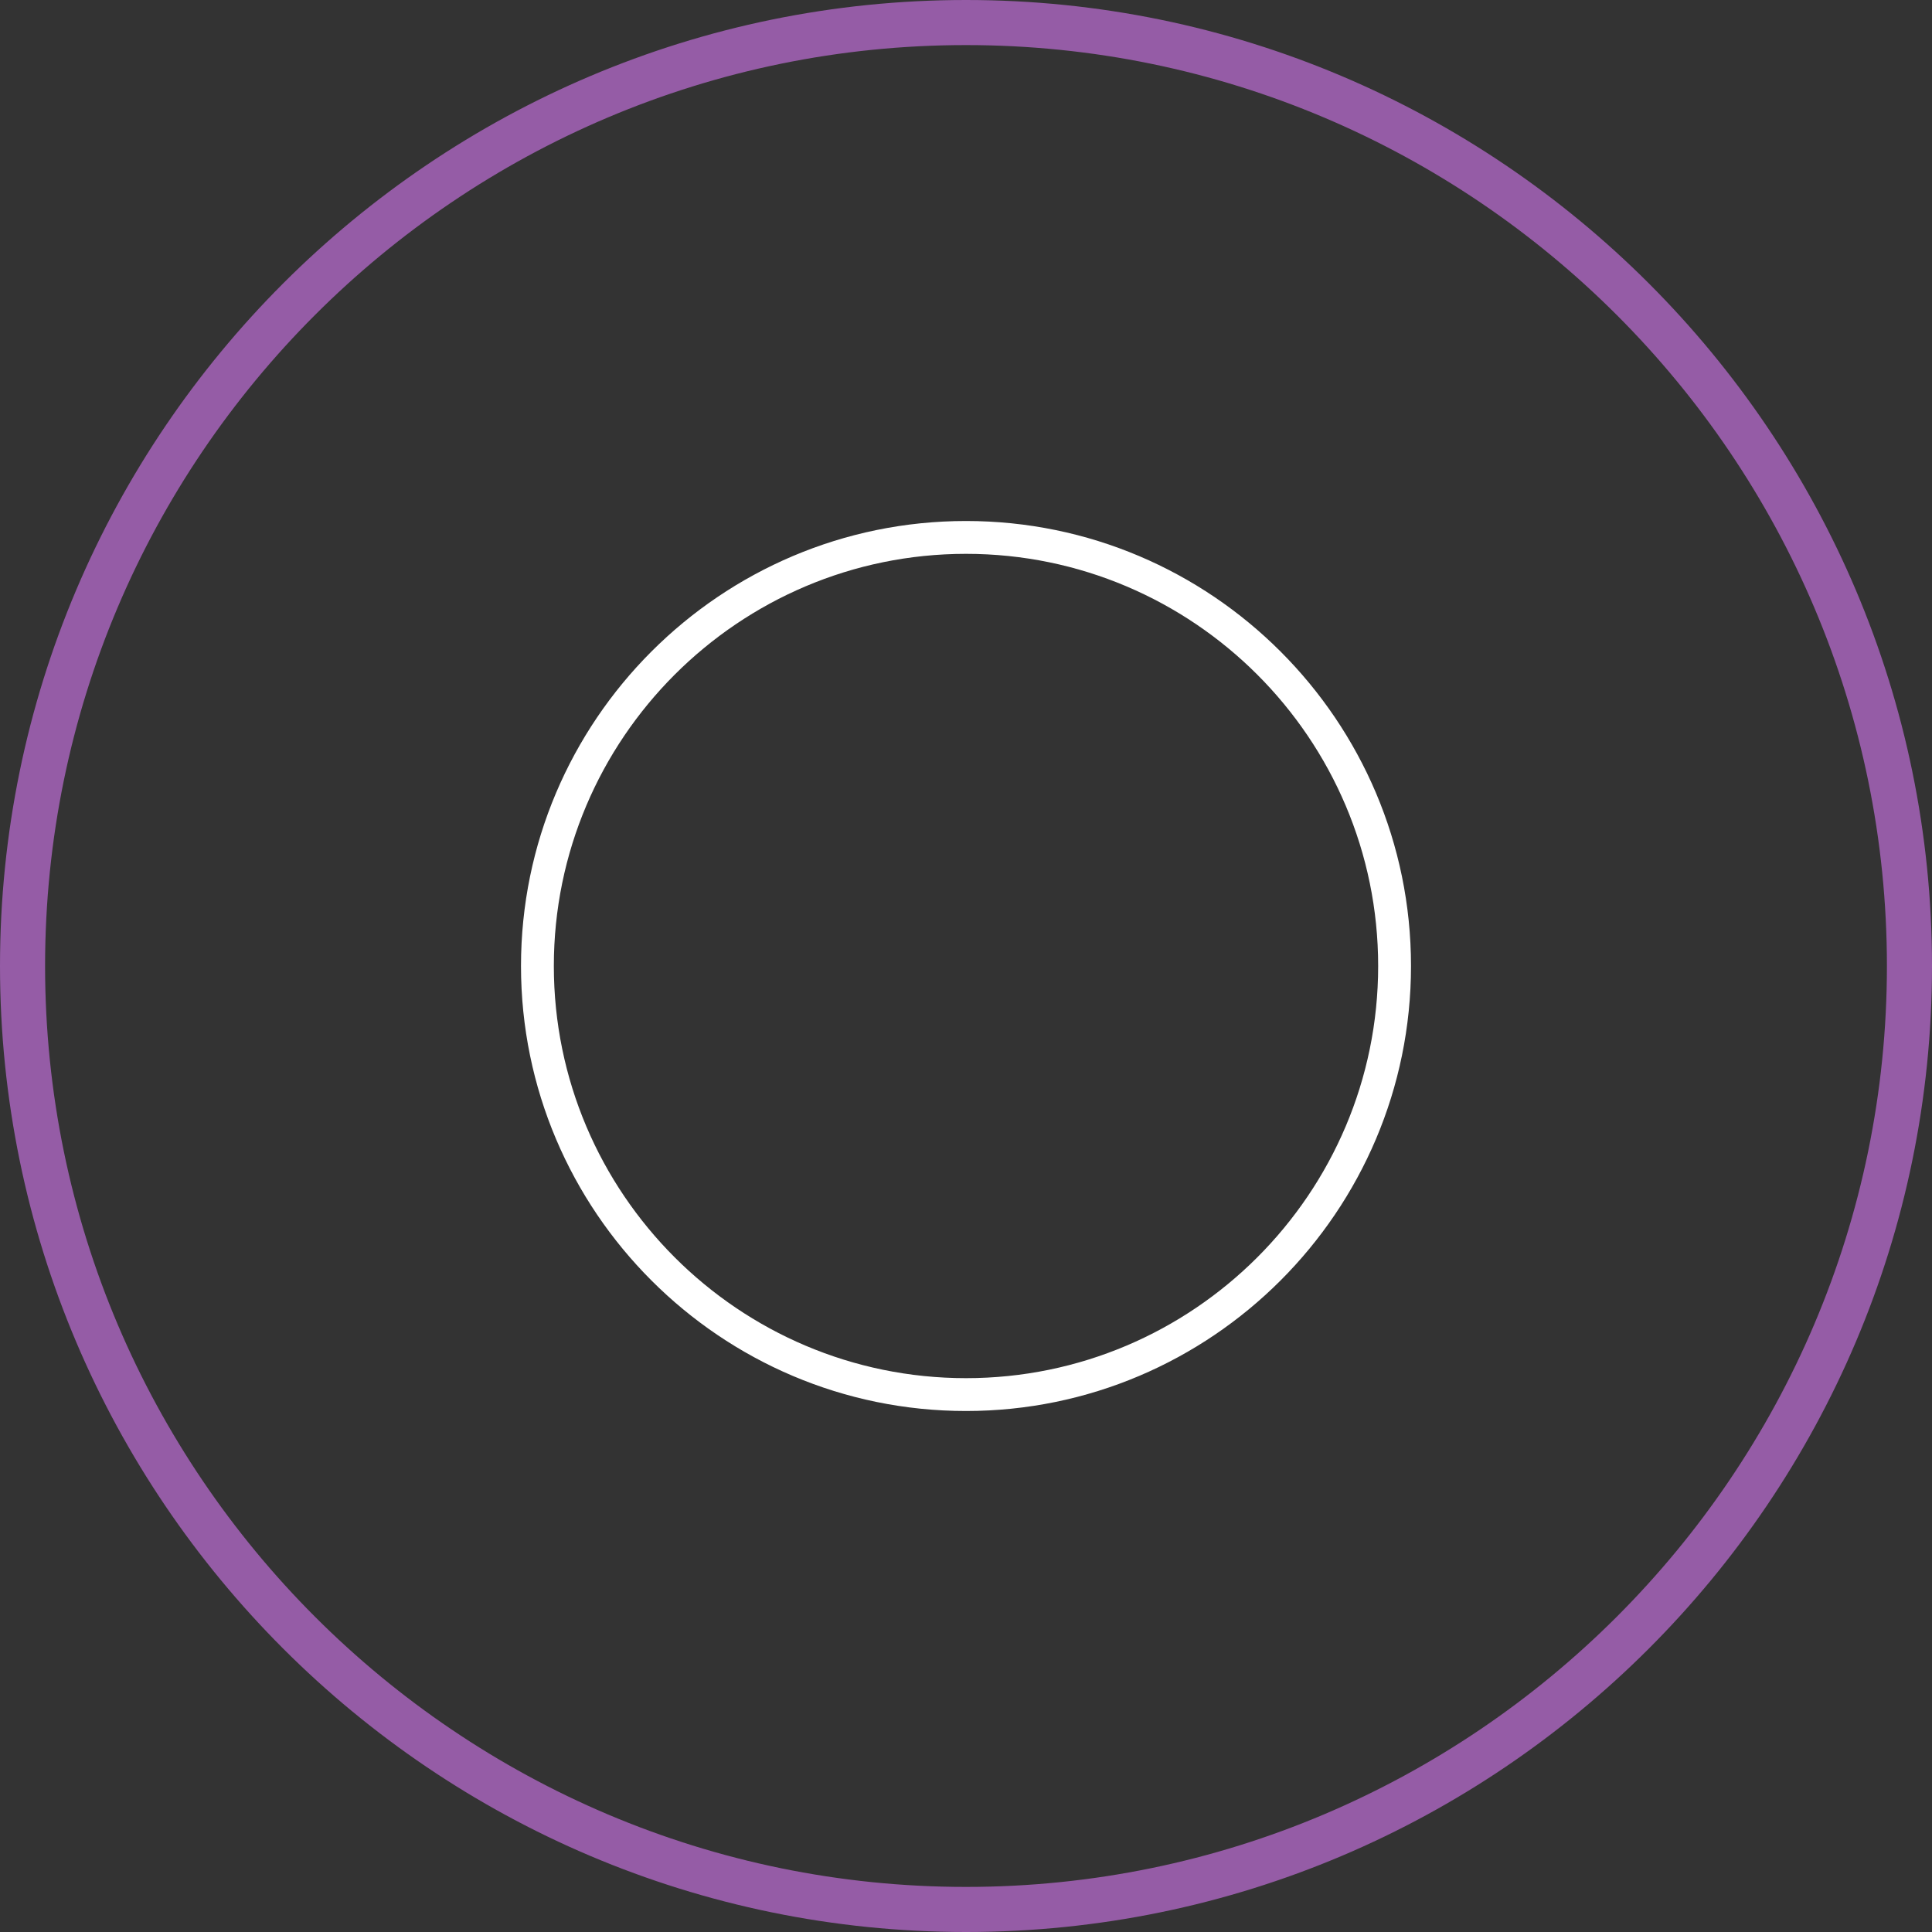
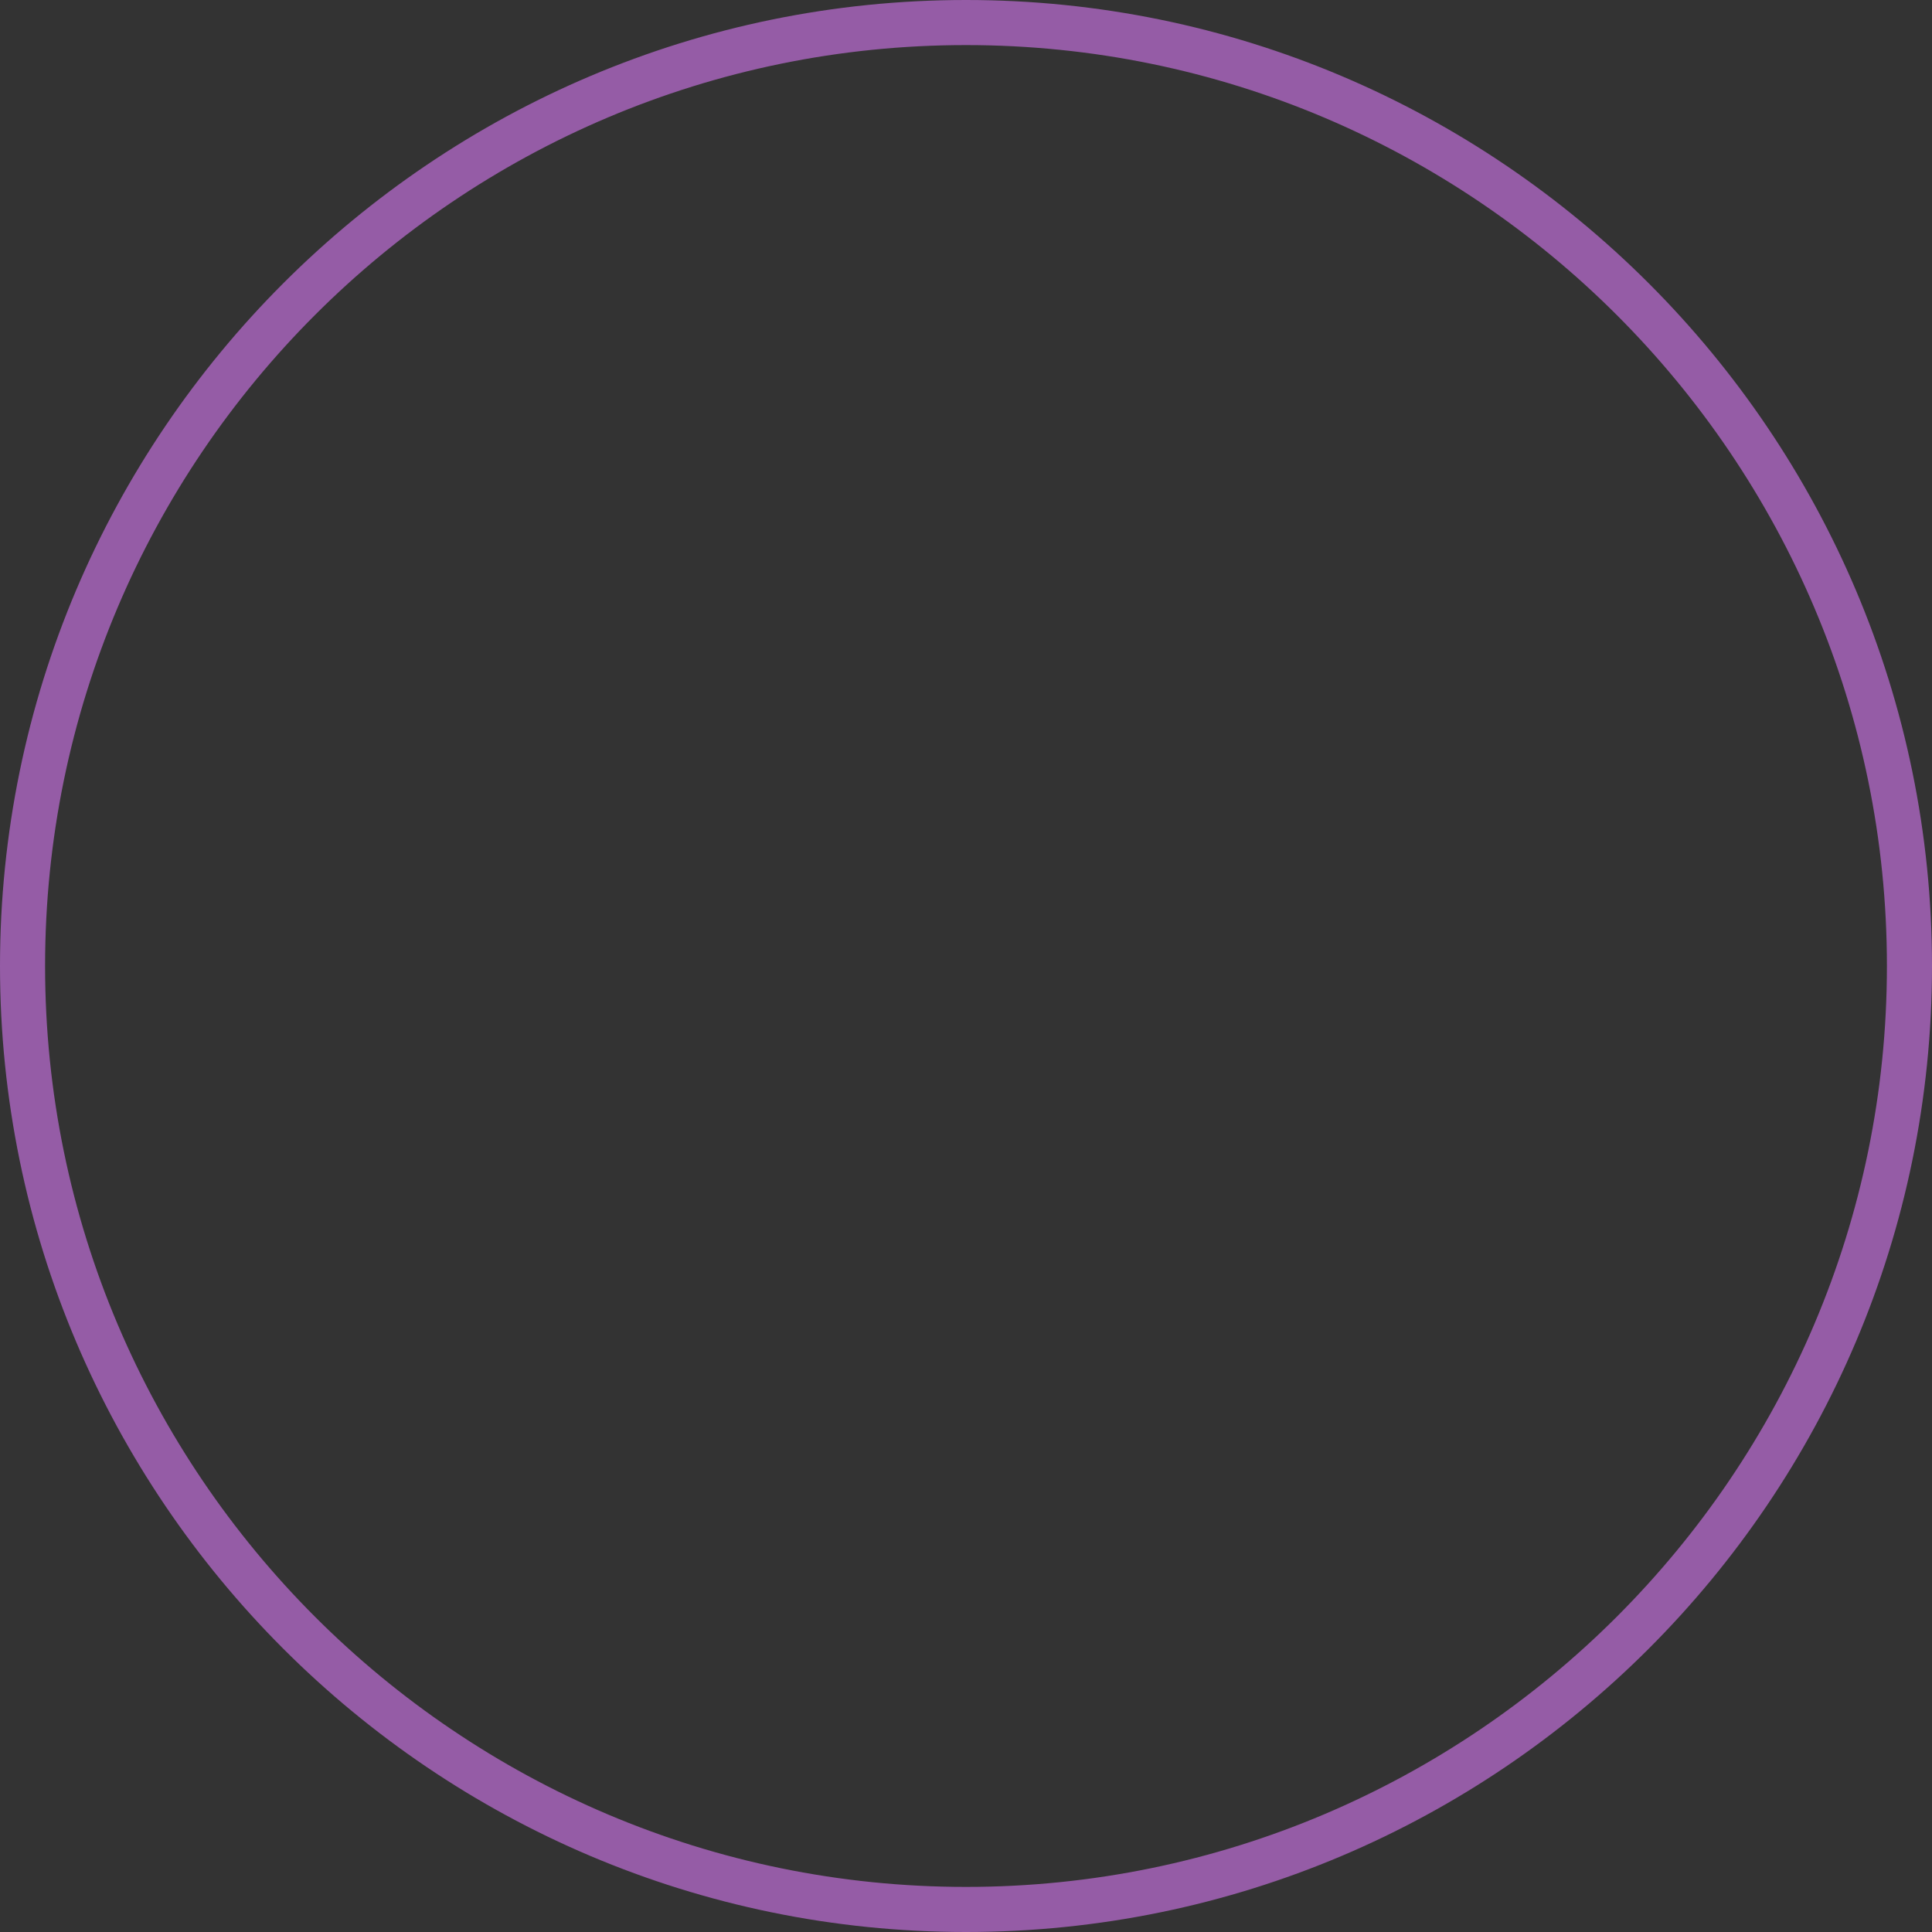
<svg xmlns="http://www.w3.org/2000/svg" version="1.1" id="Livello_1" x="0px" y="0px" viewBox="0 0 300 300" style="enable-background:new 0 0 300 300;" xml:space="preserve">
  <rect x="0" y="0" width="300" height="300" fill="#333333" stroke="none" />
  <style type="text/css">
	.st0{fill:#FFFFFF;}
	.st1{fill:#84B8E4;}
	.st2{fill:#955CA6;}
	.st3{fill:none;stroke:#84B8E4;stroke-width:3;stroke-miterlimit:10;}
	.st4{fill:none;stroke:#955CA6;stroke-width:3;stroke-miterlimit:10;}
</style>
  <path class="st2" d="M150,300C67.3,300,0,232.7,0,150C0,67.3,67.3,0,150,0c82.7,0,150,67.3,150,150C300,232.7,232.7,300,150,300z   M150,7C71.1,7,7,71.1,7,150s64.2,143,143,143s143-64.2,143-143S228.9,7,150,7z" />
-   <path class="st0" d="M150,219.1c-38.1,0-69.1-31-69.1-69.1c0-38.1,31-69.1,69.1-69.1c38.1,0,69.1,31,69.1,69.1  C219.1,188.1,188.1,219.1,150,219.1z M150,86c-35.3,0-64,28.7-64,64s28.7,64,64,64s64-28.7,64-64S185.3,86,150,86z" />
</svg>